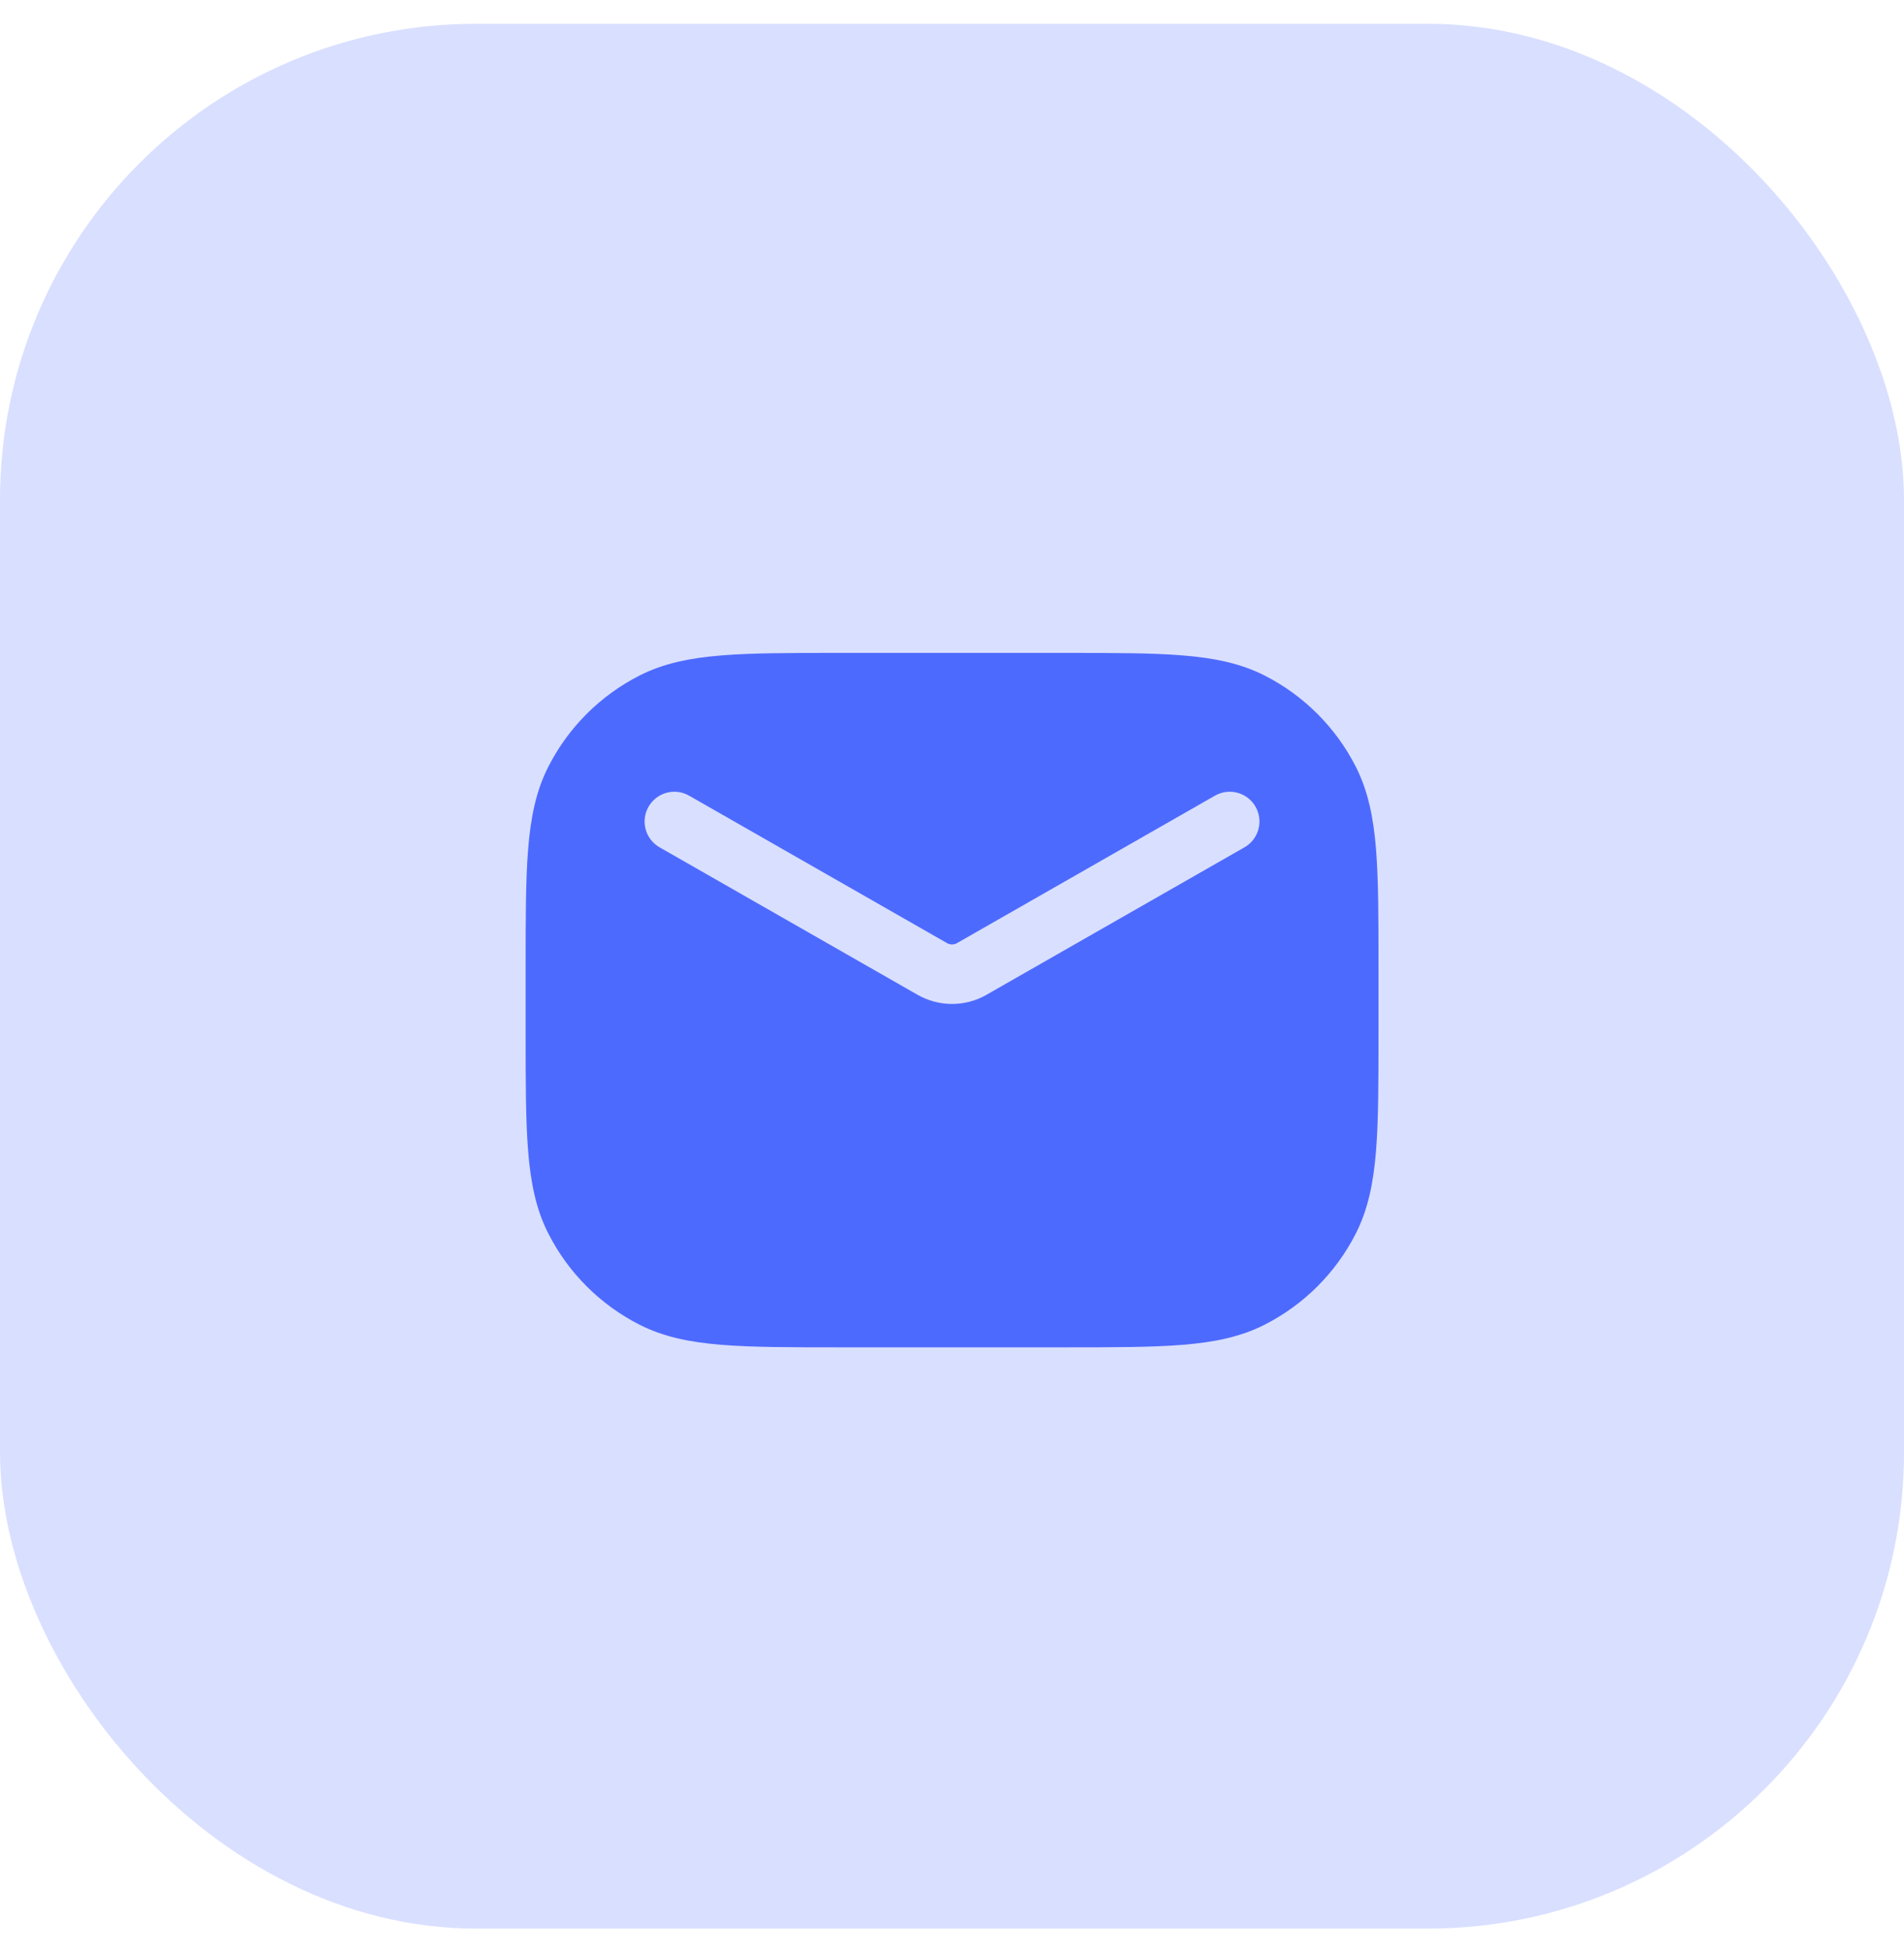
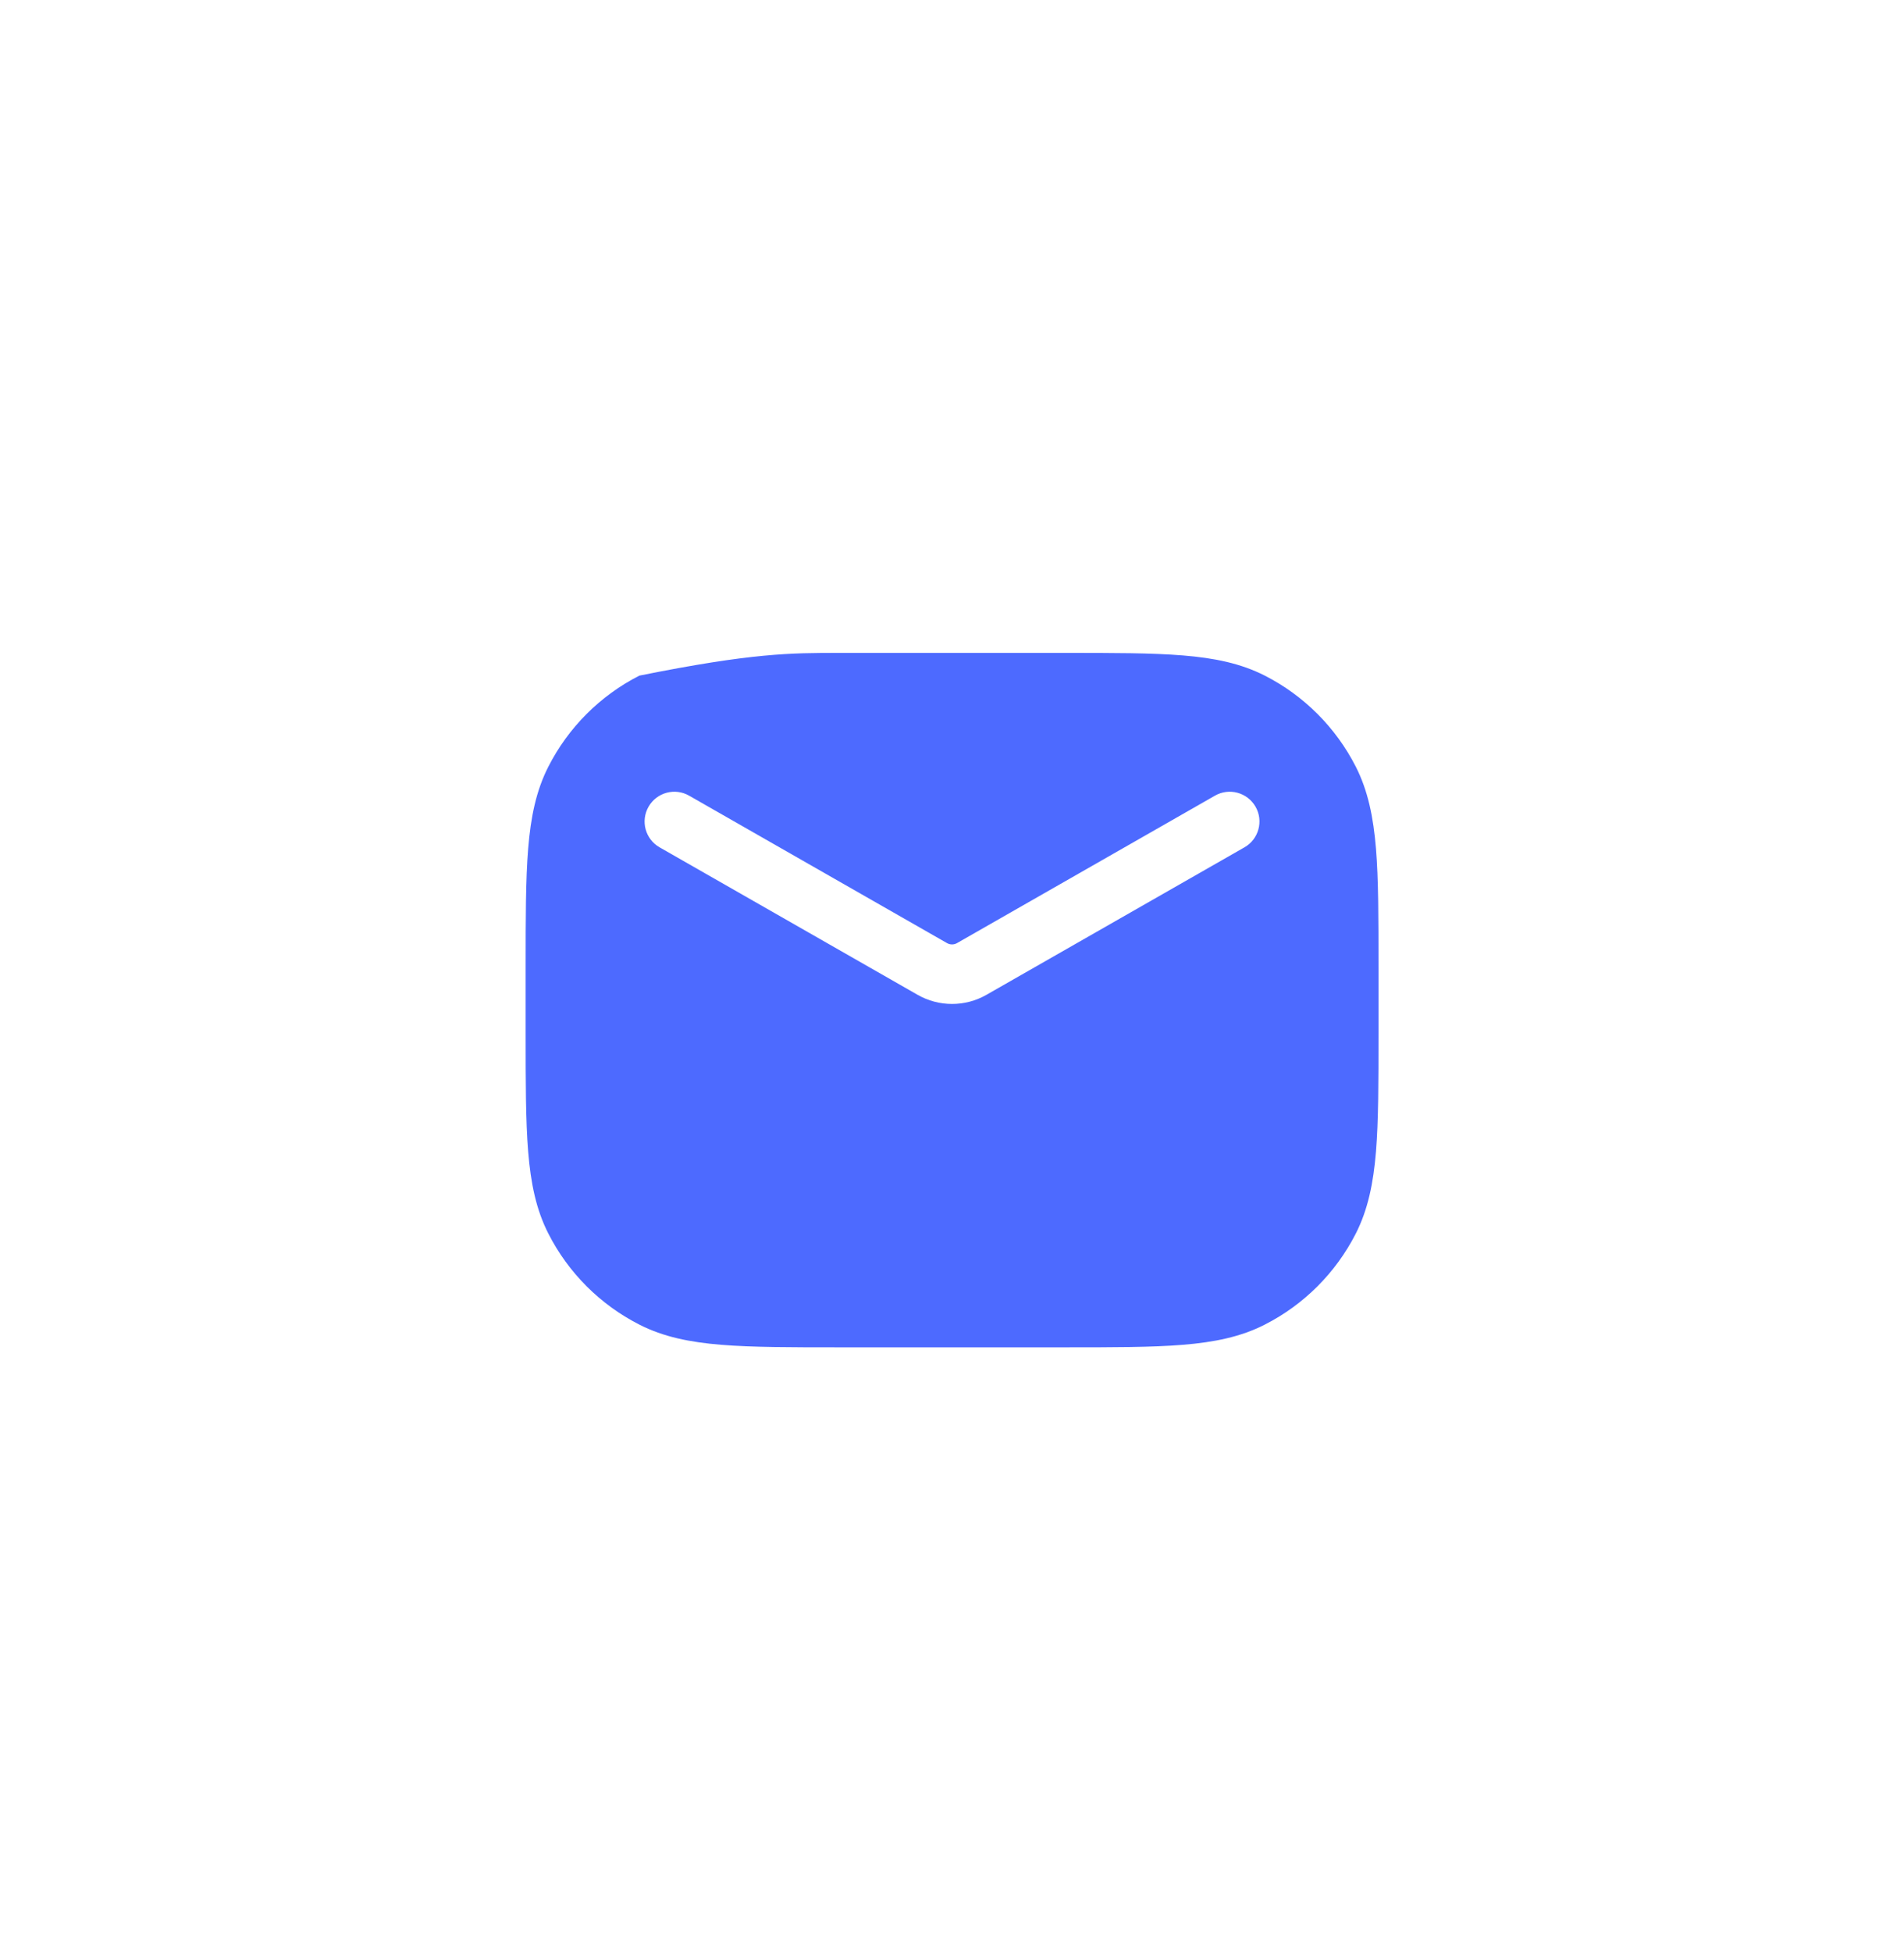
<svg xmlns="http://www.w3.org/2000/svg" width="40" height="41" viewBox="0 0 40 41" fill="none">
-   <rect y="0.5" width="40" height="40" rx="10" fill="#D9DFFF" />
-   <path fill-rule="evenodd" clip-rule="evenodd" d="M17.64 13.711H17.668H22.335H22.362C23.389 13.711 24.198 13.711 24.849 13.764C25.512 13.818 26.067 13.931 26.571 14.188C27.394 14.607 28.063 15.277 28.483 16.1C28.739 16.604 28.852 17.158 28.907 17.822C28.96 18.473 28.96 19.282 28.96 20.308V20.308V20.308V20.336V21.669V21.697V21.697V21.697C28.96 22.724 28.96 23.532 28.907 24.183C28.852 24.847 28.739 25.402 28.483 25.905C28.063 26.729 27.394 27.398 26.571 27.817C26.067 28.074 25.512 28.187 24.849 28.241C24.198 28.294 23.389 28.294 22.362 28.294H22.335H17.668H17.64C16.614 28.294 15.805 28.294 15.154 28.241C14.49 28.187 13.936 28.074 13.432 27.817C12.609 27.398 11.939 26.729 11.52 25.905C11.263 25.402 11.15 24.847 11.096 24.183C11.043 23.532 11.043 22.724 11.043 21.697V21.697V21.669V20.336V20.308C11.043 19.282 11.043 18.473 11.096 17.822C11.15 17.158 11.263 16.604 11.52 16.1C11.939 15.277 12.609 14.607 13.432 14.188C13.936 13.931 14.49 13.818 15.154 13.764C15.805 13.711 16.614 13.711 17.64 13.711H17.64ZM14.477 16.709C14.178 16.537 13.796 16.642 13.625 16.941C13.453 17.241 13.557 17.623 13.857 17.794L19.277 20.891C19.726 21.147 20.276 21.147 20.724 20.891L26.144 17.794C26.444 17.623 26.548 17.241 26.377 16.941C26.205 16.642 25.824 16.537 25.524 16.709L20.104 19.806C20.04 19.842 19.961 19.842 19.897 19.806L14.477 16.709Z" fill="#4D6AFF" />
+   <path fill-rule="evenodd" clip-rule="evenodd" d="M17.64 13.711H17.668H22.335H22.362C23.389 13.711 24.198 13.711 24.849 13.764C25.512 13.818 26.067 13.931 26.571 14.188C27.394 14.607 28.063 15.277 28.483 16.1C28.739 16.604 28.852 17.158 28.907 17.822C28.96 18.473 28.96 19.282 28.96 20.308V20.308V20.308V20.336V21.669V21.697V21.697V21.697C28.96 22.724 28.96 23.532 28.907 24.183C28.852 24.847 28.739 25.402 28.483 25.905C28.063 26.729 27.394 27.398 26.571 27.817C26.067 28.074 25.512 28.187 24.849 28.241C24.198 28.294 23.389 28.294 22.362 28.294H22.335H17.668H17.64C16.614 28.294 15.805 28.294 15.154 28.241C14.49 28.187 13.936 28.074 13.432 27.817C12.609 27.398 11.939 26.729 11.52 25.905C11.263 25.402 11.15 24.847 11.096 24.183C11.043 23.532 11.043 22.724 11.043 21.697V21.697V21.669V20.336V20.308C11.043 19.282 11.043 18.473 11.096 17.822C11.15 17.158 11.263 16.604 11.52 16.1C11.939 15.277 12.609 14.607 13.432 14.188C15.805 13.711 16.614 13.711 17.64 13.711H17.64ZM14.477 16.709C14.178 16.537 13.796 16.642 13.625 16.941C13.453 17.241 13.557 17.623 13.857 17.794L19.277 20.891C19.726 21.147 20.276 21.147 20.724 20.891L26.144 17.794C26.444 17.623 26.548 17.241 26.377 16.941C26.205 16.642 25.824 16.537 25.524 16.709L20.104 19.806C20.04 19.842 19.961 19.842 19.897 19.806L14.477 16.709Z" fill="#4D6AFF" />
</svg>